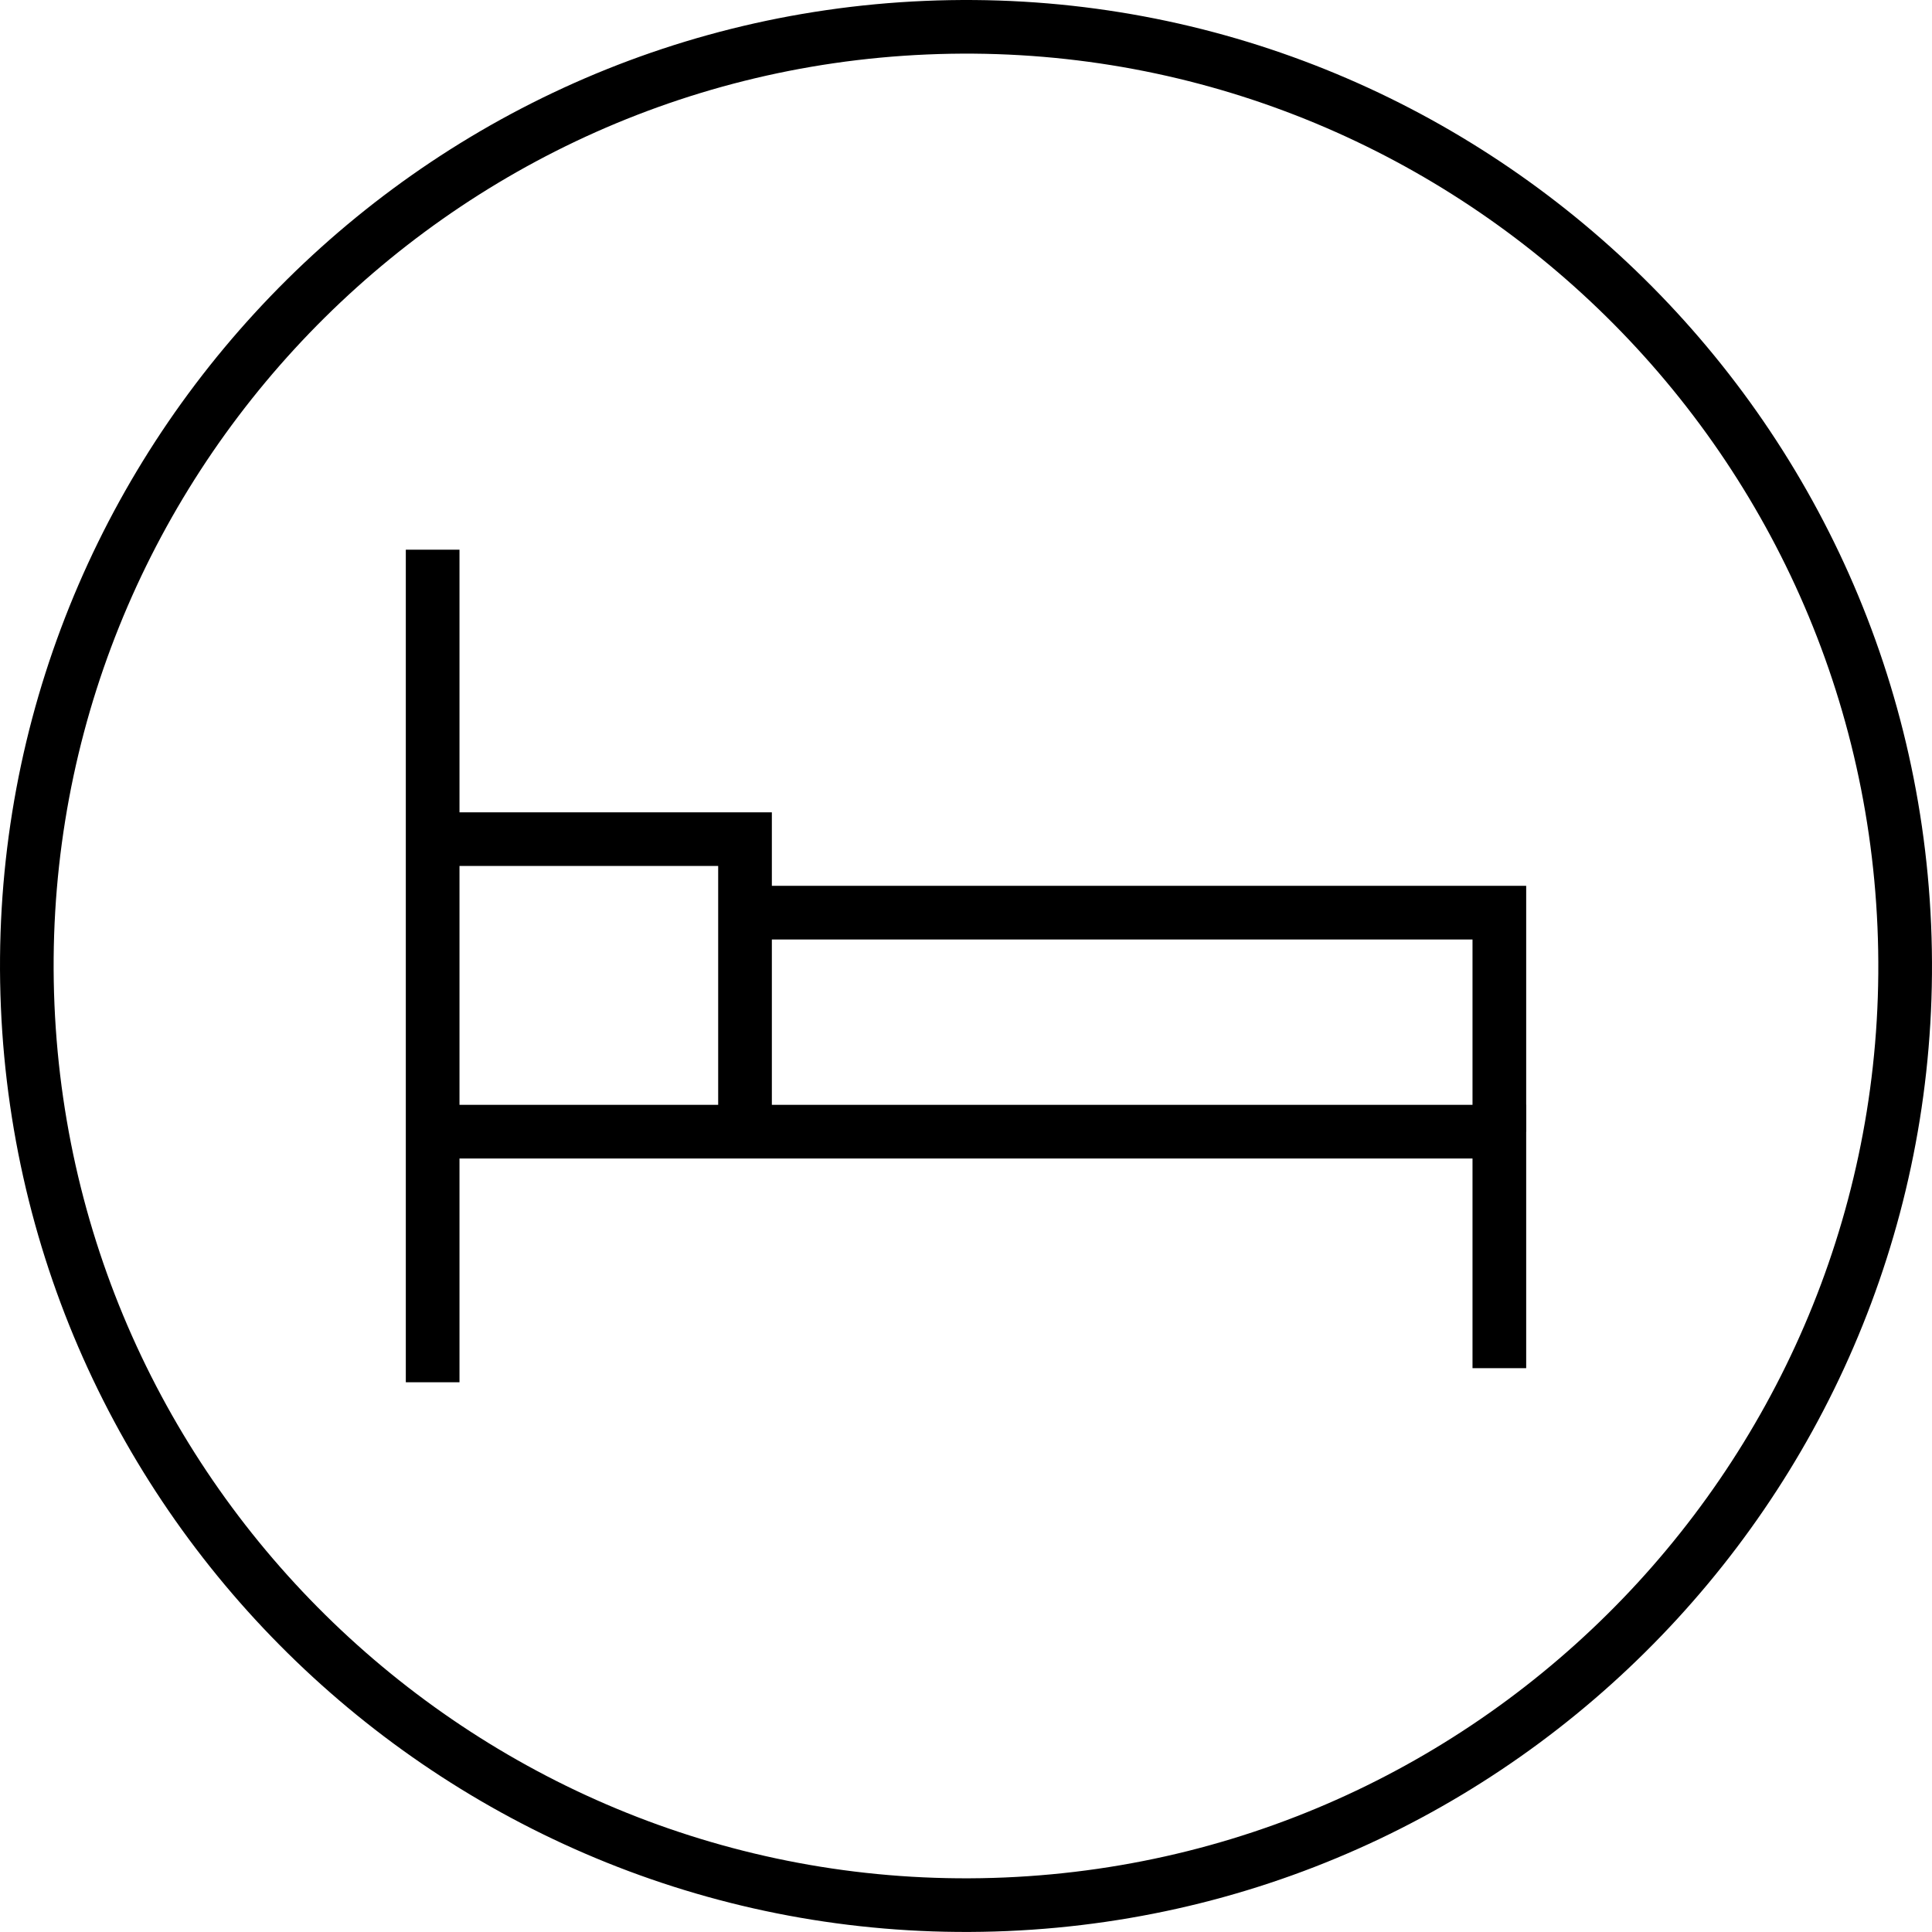
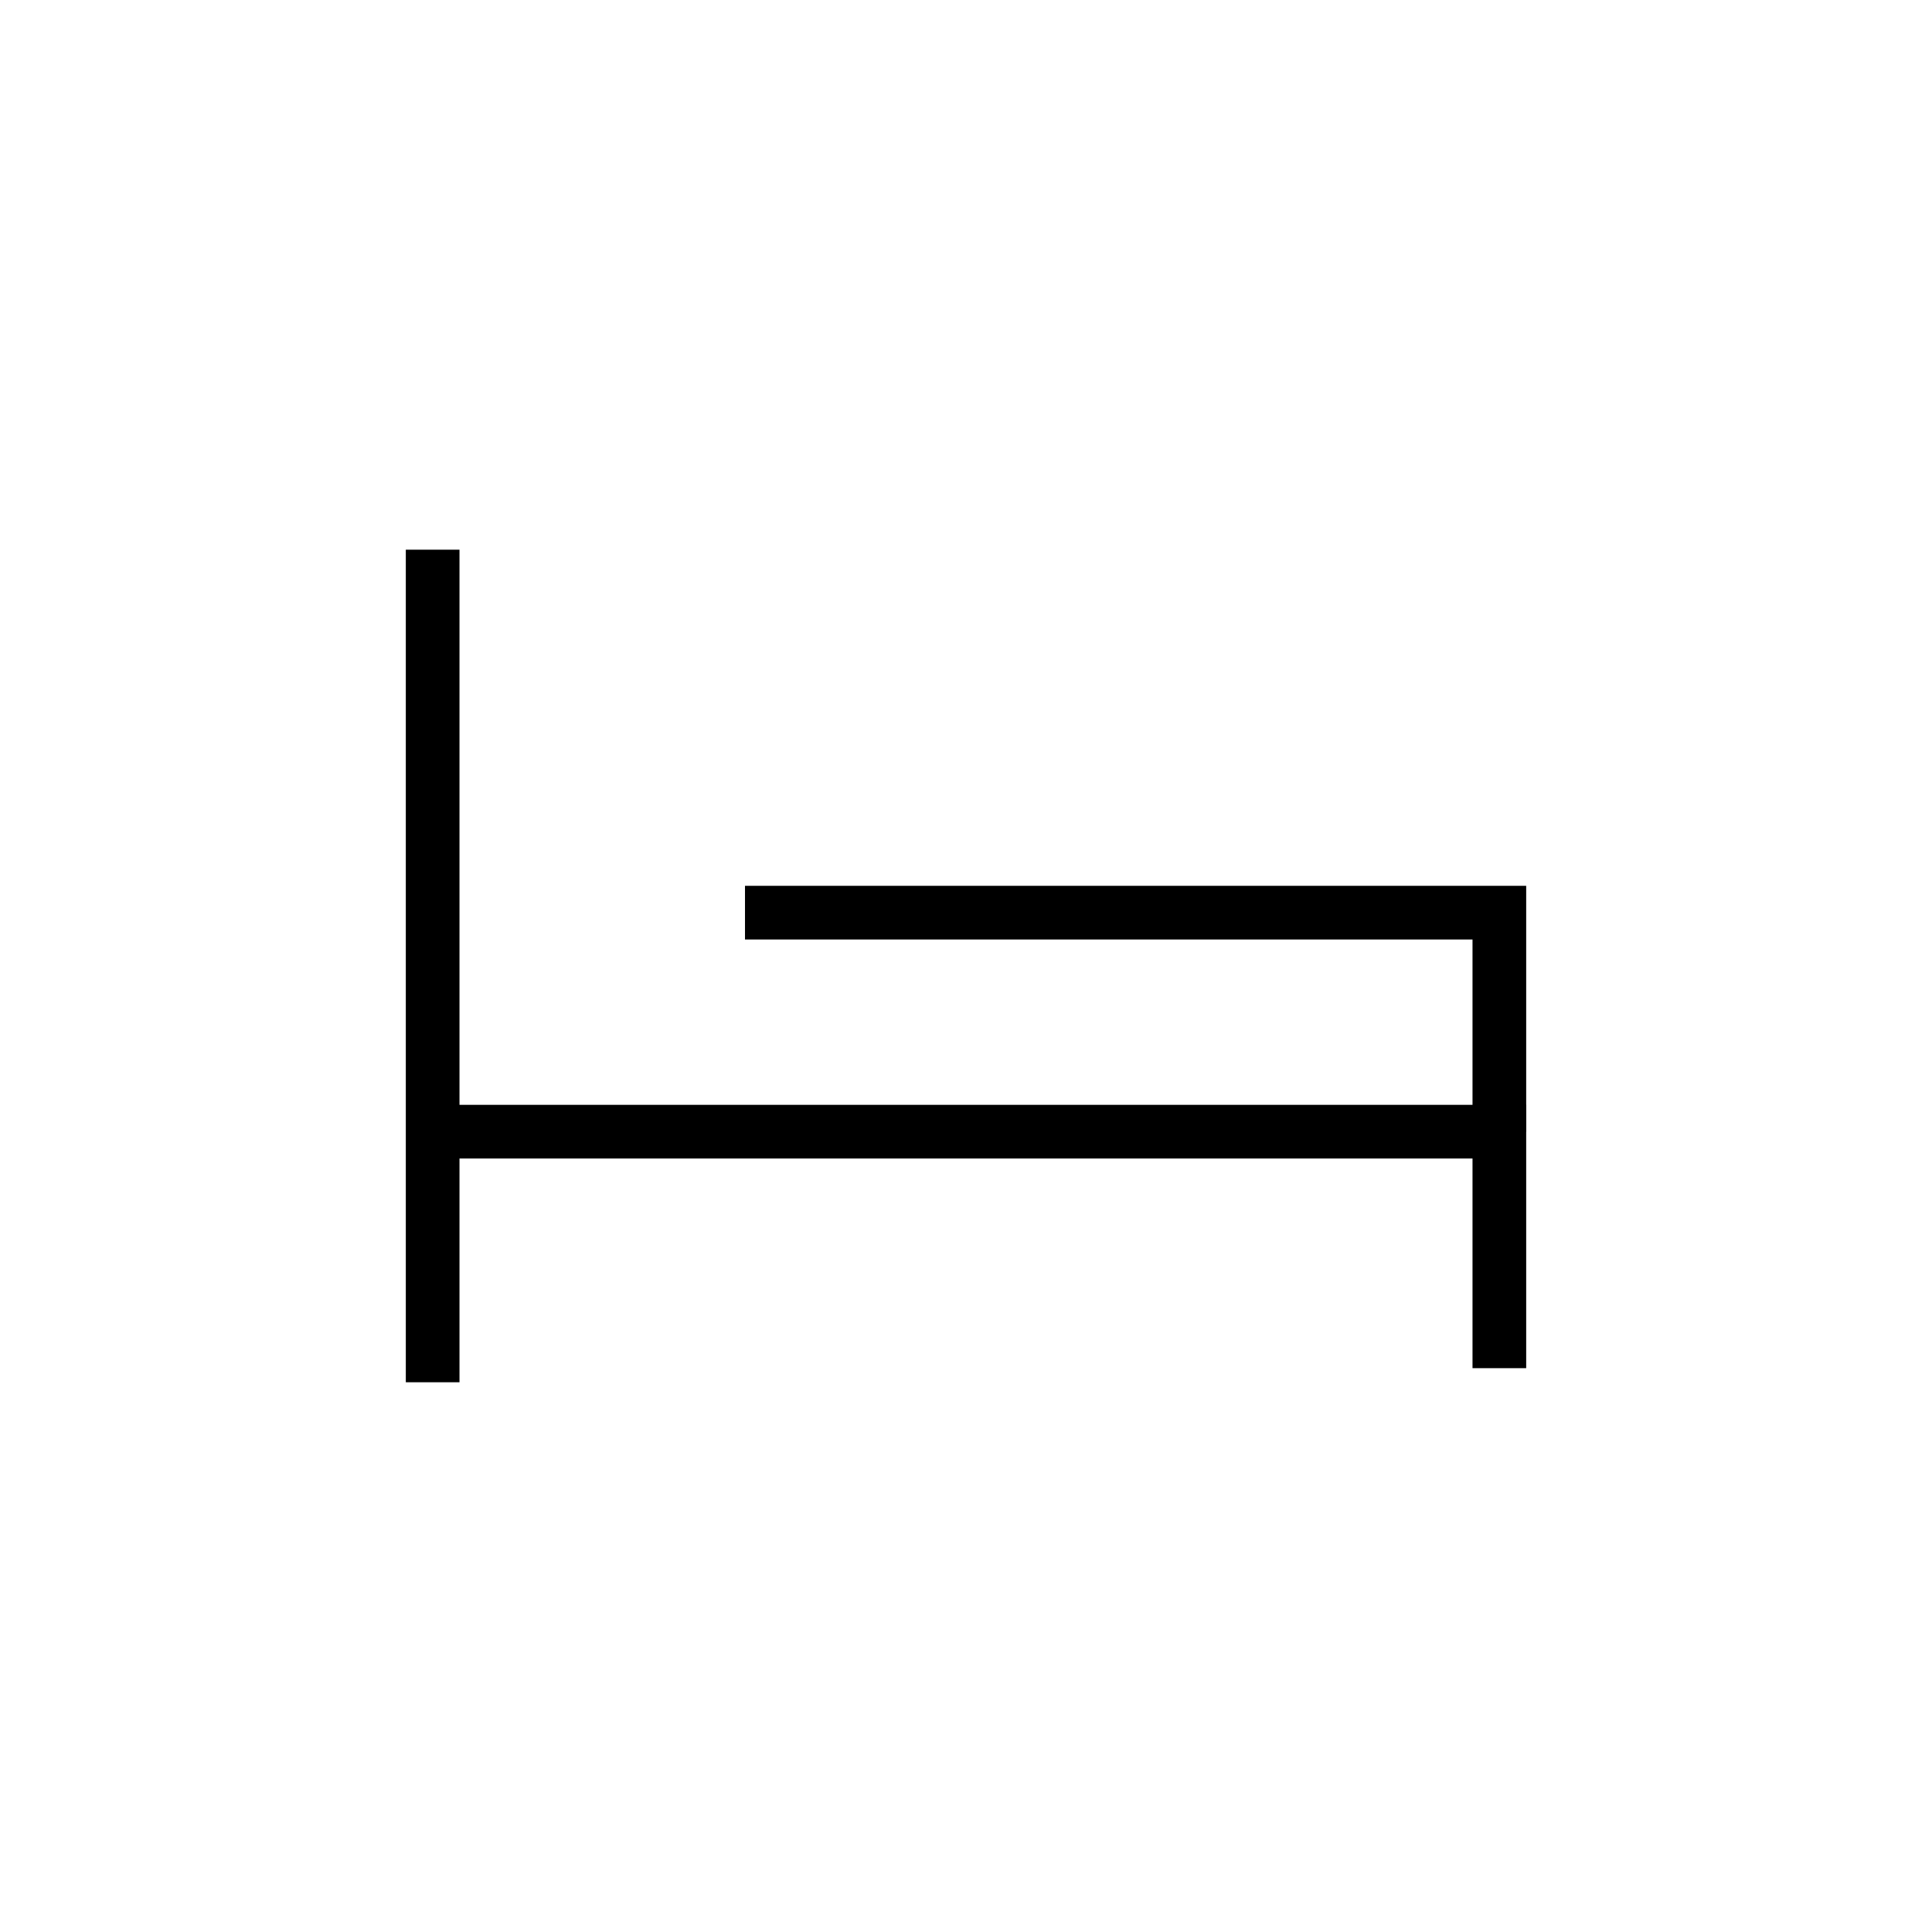
<svg xmlns="http://www.w3.org/2000/svg" version="1.1" id="レイヤー_1" x="0px" y="0px" width="41.143px" height="41.142px" viewBox="0 0 41.143 41.142" style="enable-background:new 0 0 41.143 41.142;" xml:space="preserve">
  <g>
-     <path d="M21.449,41.123C10.116,41.607,0.502,32.78,0.019,21.448S8.362,0.502,19.695,0.019C31.027-0.465,40.64,8.361,41.124,19.693   S32.781,40.639,21.449,41.123z M19.743,1.16C9.04,1.617,0.703,10.696,1.16,21.399s9.536,19.039,20.24,18.583   c10.703-0.457,19.039-9.536,18.582-20.239C39.526,9.039,30.447,0.703,19.743,1.16z" />
    <g>
      <rect x="8.642" y="11.706" width="1.143" height="17.73" />
      <polygon points="32.501,29.136 31.358,29.136 31.358,24.671 9.514,24.671 9.514,23.528 32.501,23.528   " />
      <polygon points="32.501,24.1 31.358,24.1 31.358,20.007 15.865,20.007 15.865,18.864 32.501,18.864   " />
-       <polygon points="16.437,24.1 15.294,24.1 15.294,18.441 9.213,18.441 9.213,17.299 16.437,17.299   " />
    </g>
  </g>
</svg>